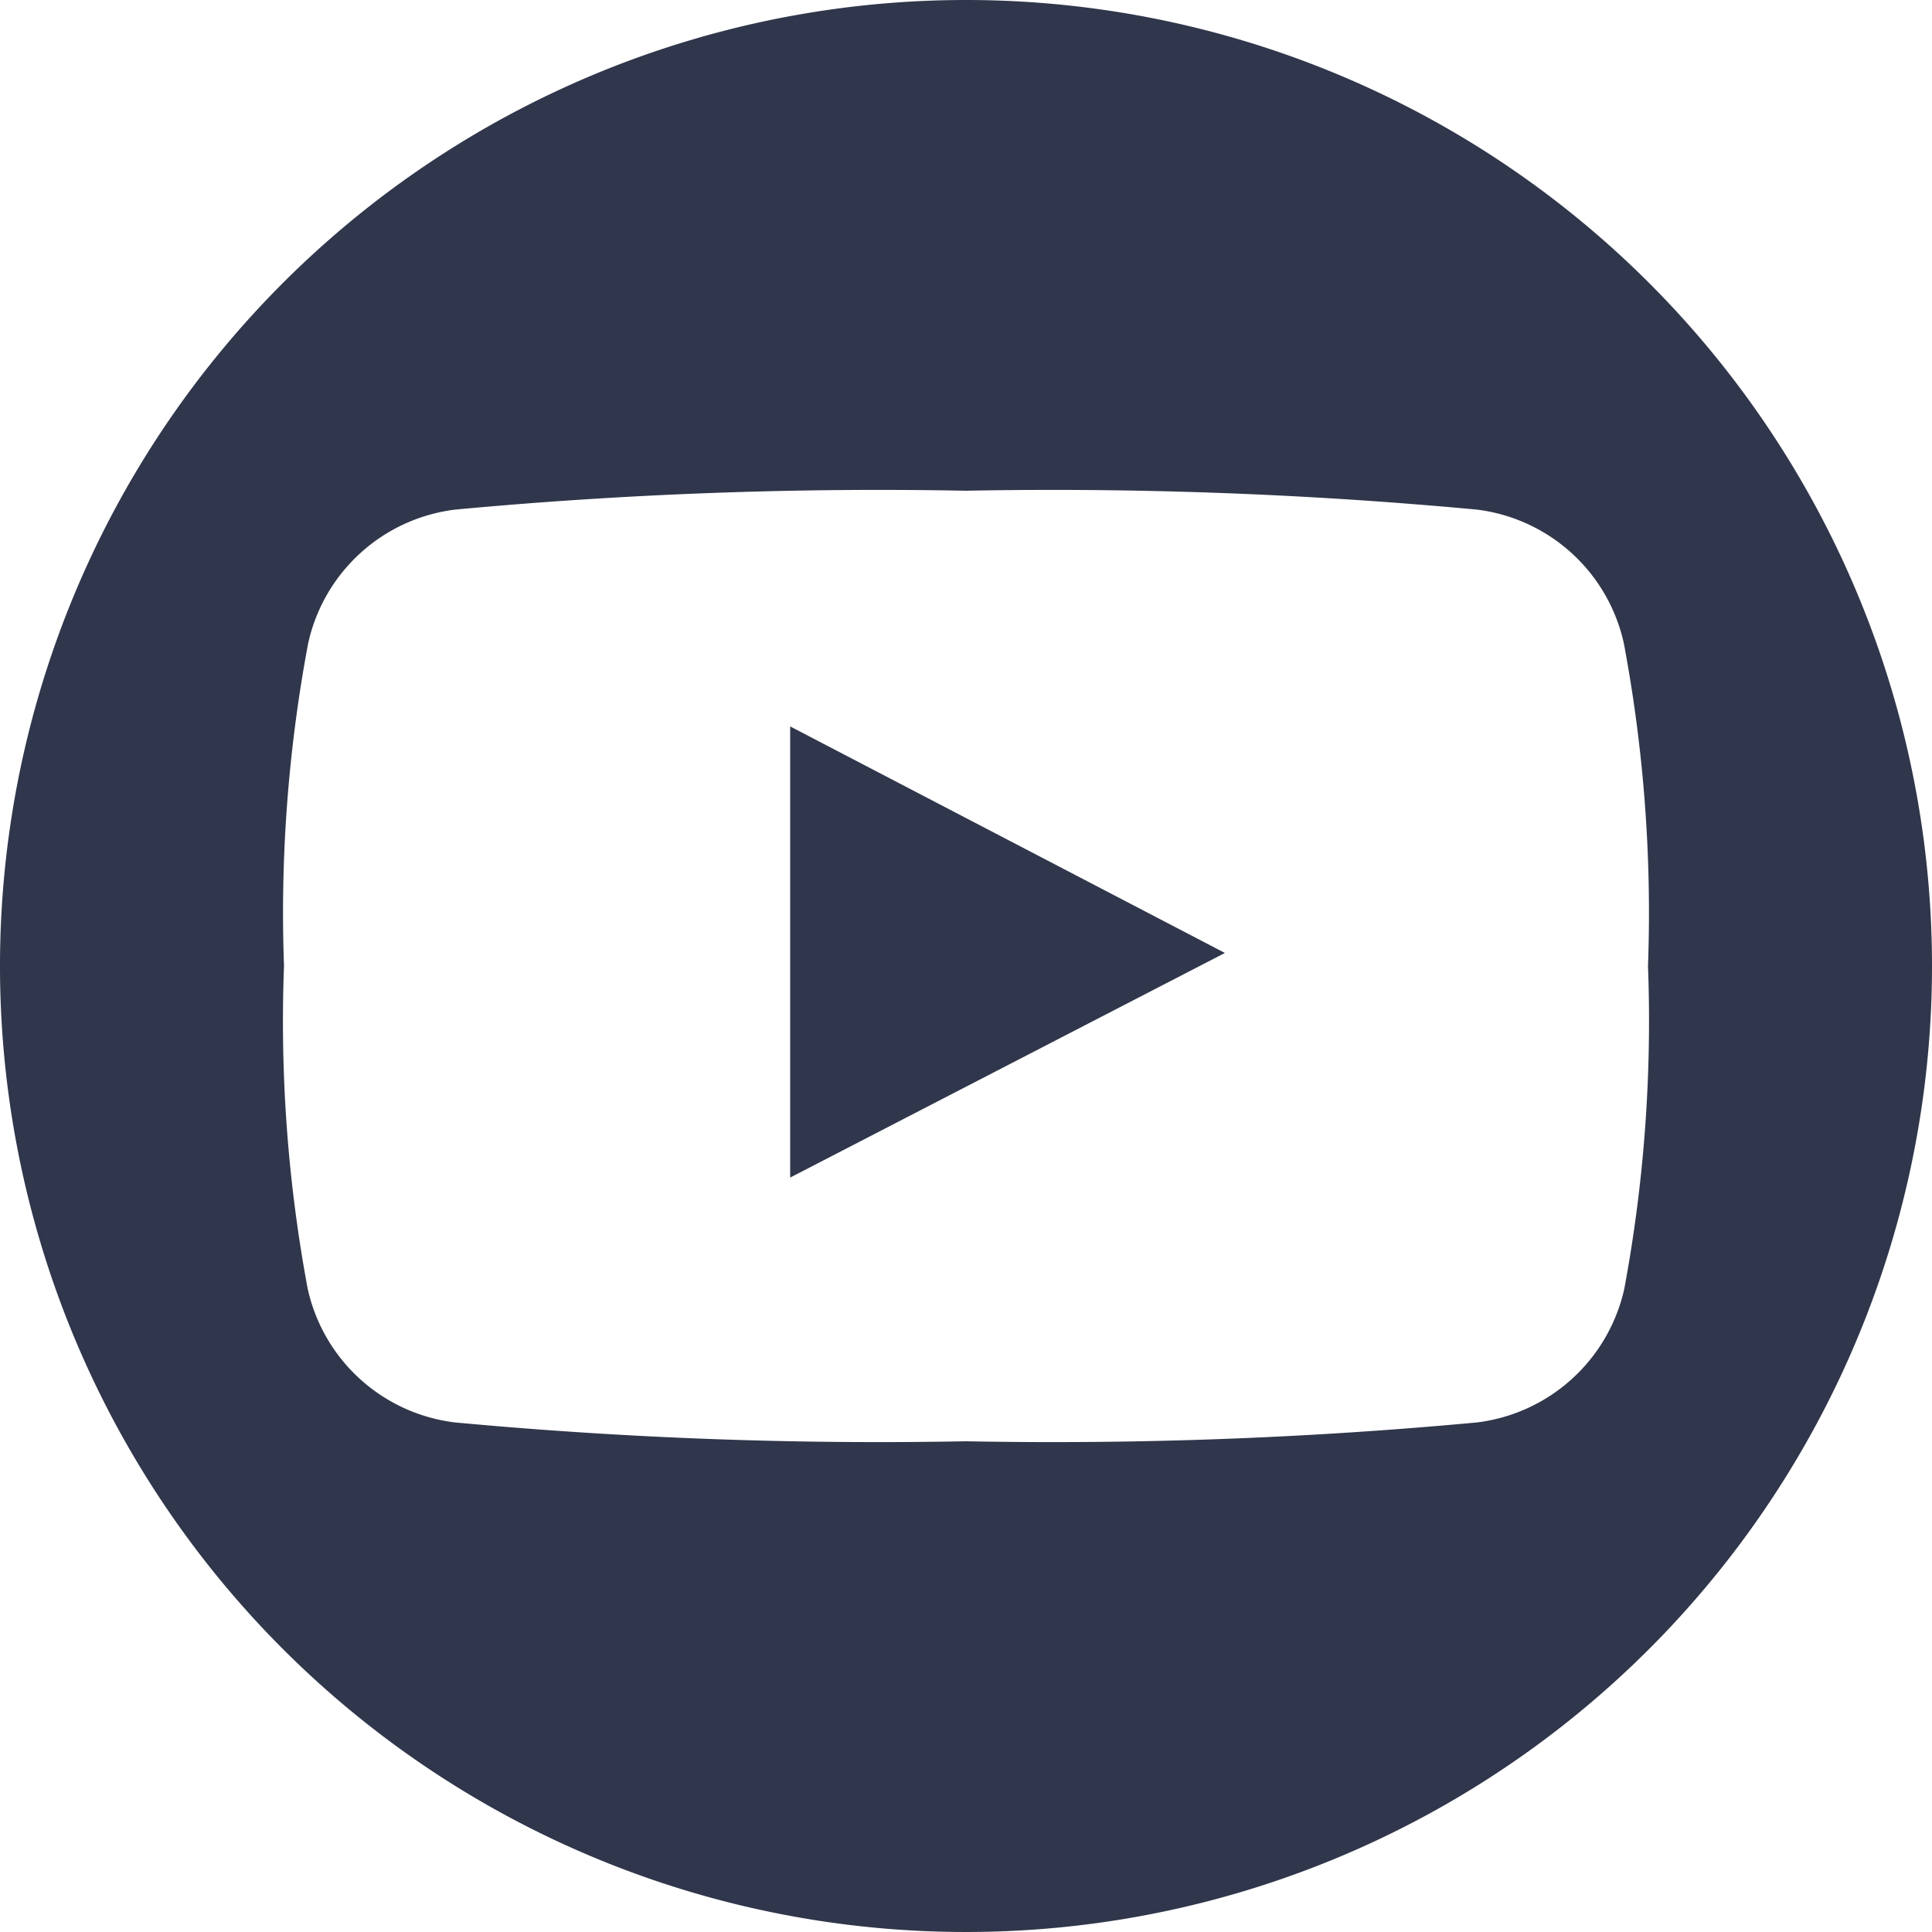
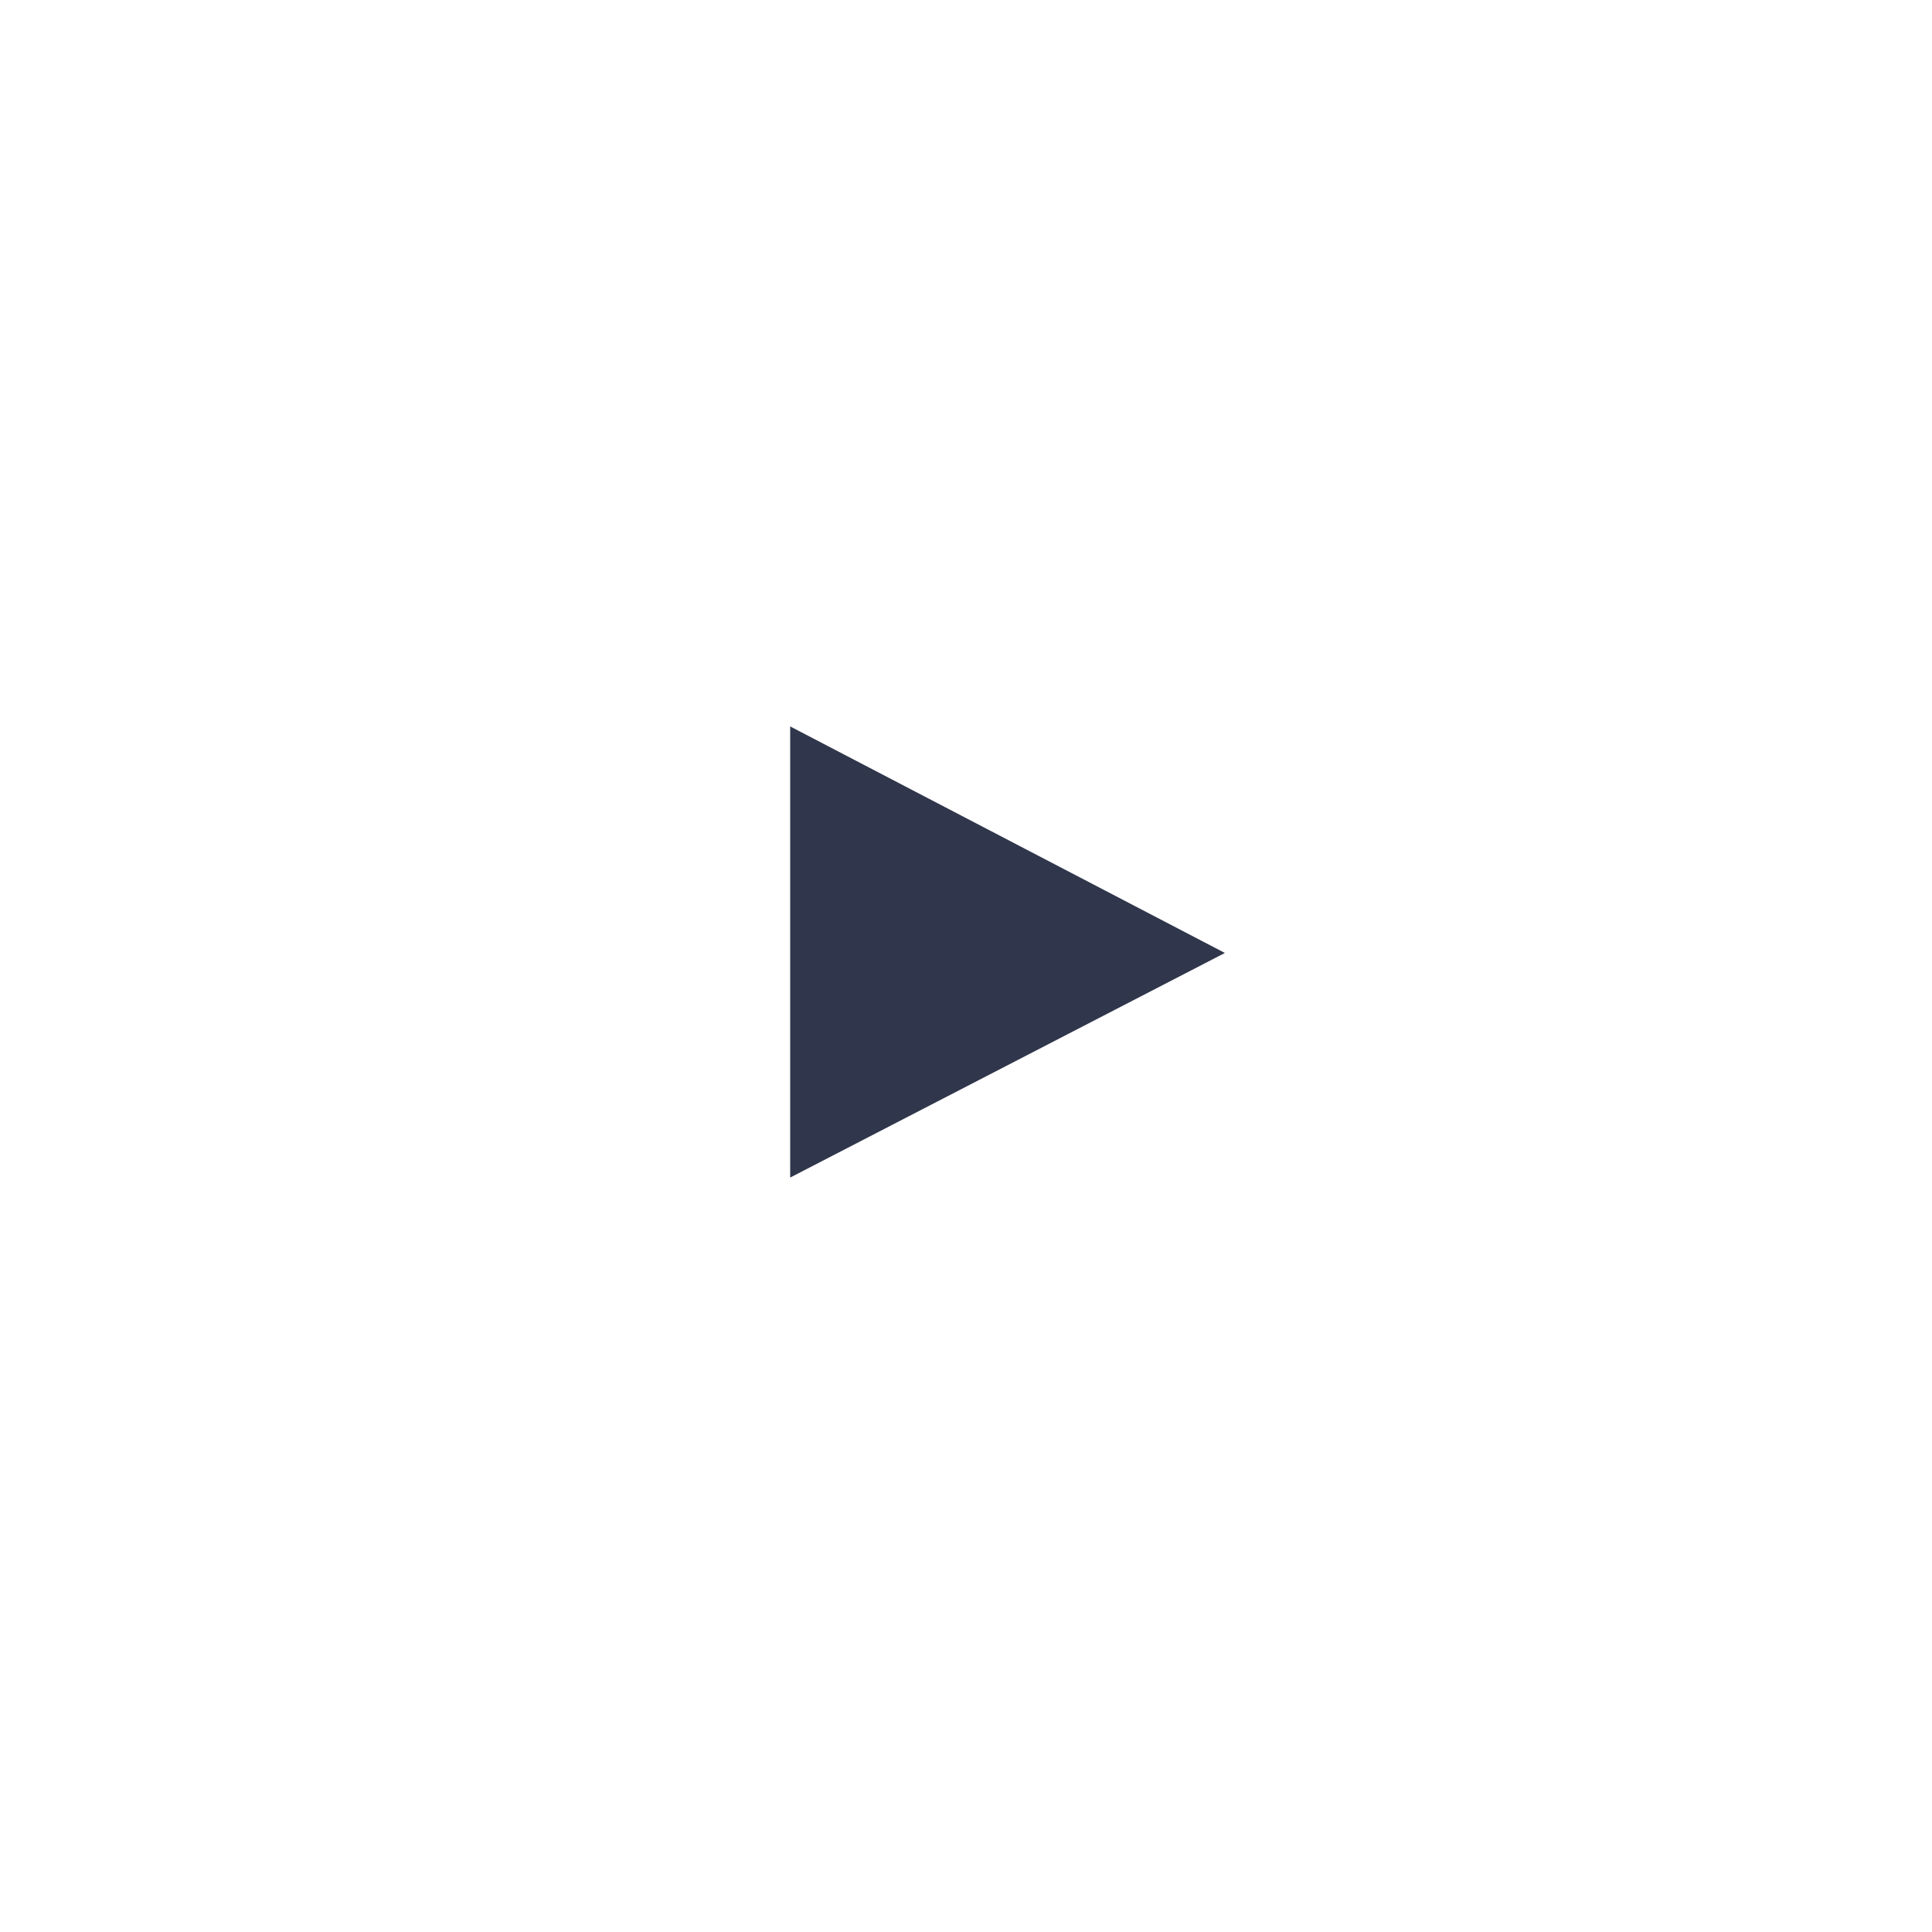
<svg xmlns="http://www.w3.org/2000/svg" viewBox="0 0 40 40">
  <defs>
    <style>.cls-1{fill:#30364b;}</style>
  </defs>
  <title>youtube</title>
  <g id="Layer_2" data-name="Layer 2">
    <g id="Layer_1-2" data-name="Layer 1">
      <path class="cls-1" d="M16.36,24.38l9-4.65-9-4.69Zm0,0" />
-       <path class="cls-1" d="M20,0A20,20,0,1,0,40,20,20,20,0,0,0,20,0ZM33.63,26.68a3.57,3.57,0,0,1-3.05,2.77A94.67,94.67,0,0,1,20,29.84a94.7,94.7,0,0,1-10.58-.39,3.56,3.56,0,0,1-3.05-2.77A30.15,30.15,0,0,1,5.88,20a30.18,30.18,0,0,1,.5-6.68,3.56,3.56,0,0,1,3.05-2.77A94.69,94.69,0,0,1,20,10.16a94.64,94.64,0,0,1,10.57.39,3.56,3.56,0,0,1,3.05,2.77A30.17,30.17,0,0,1,34.12,20a30.28,30.28,0,0,1-.49,6.68Zm0,0" />
    </g>
  </g>
</svg>